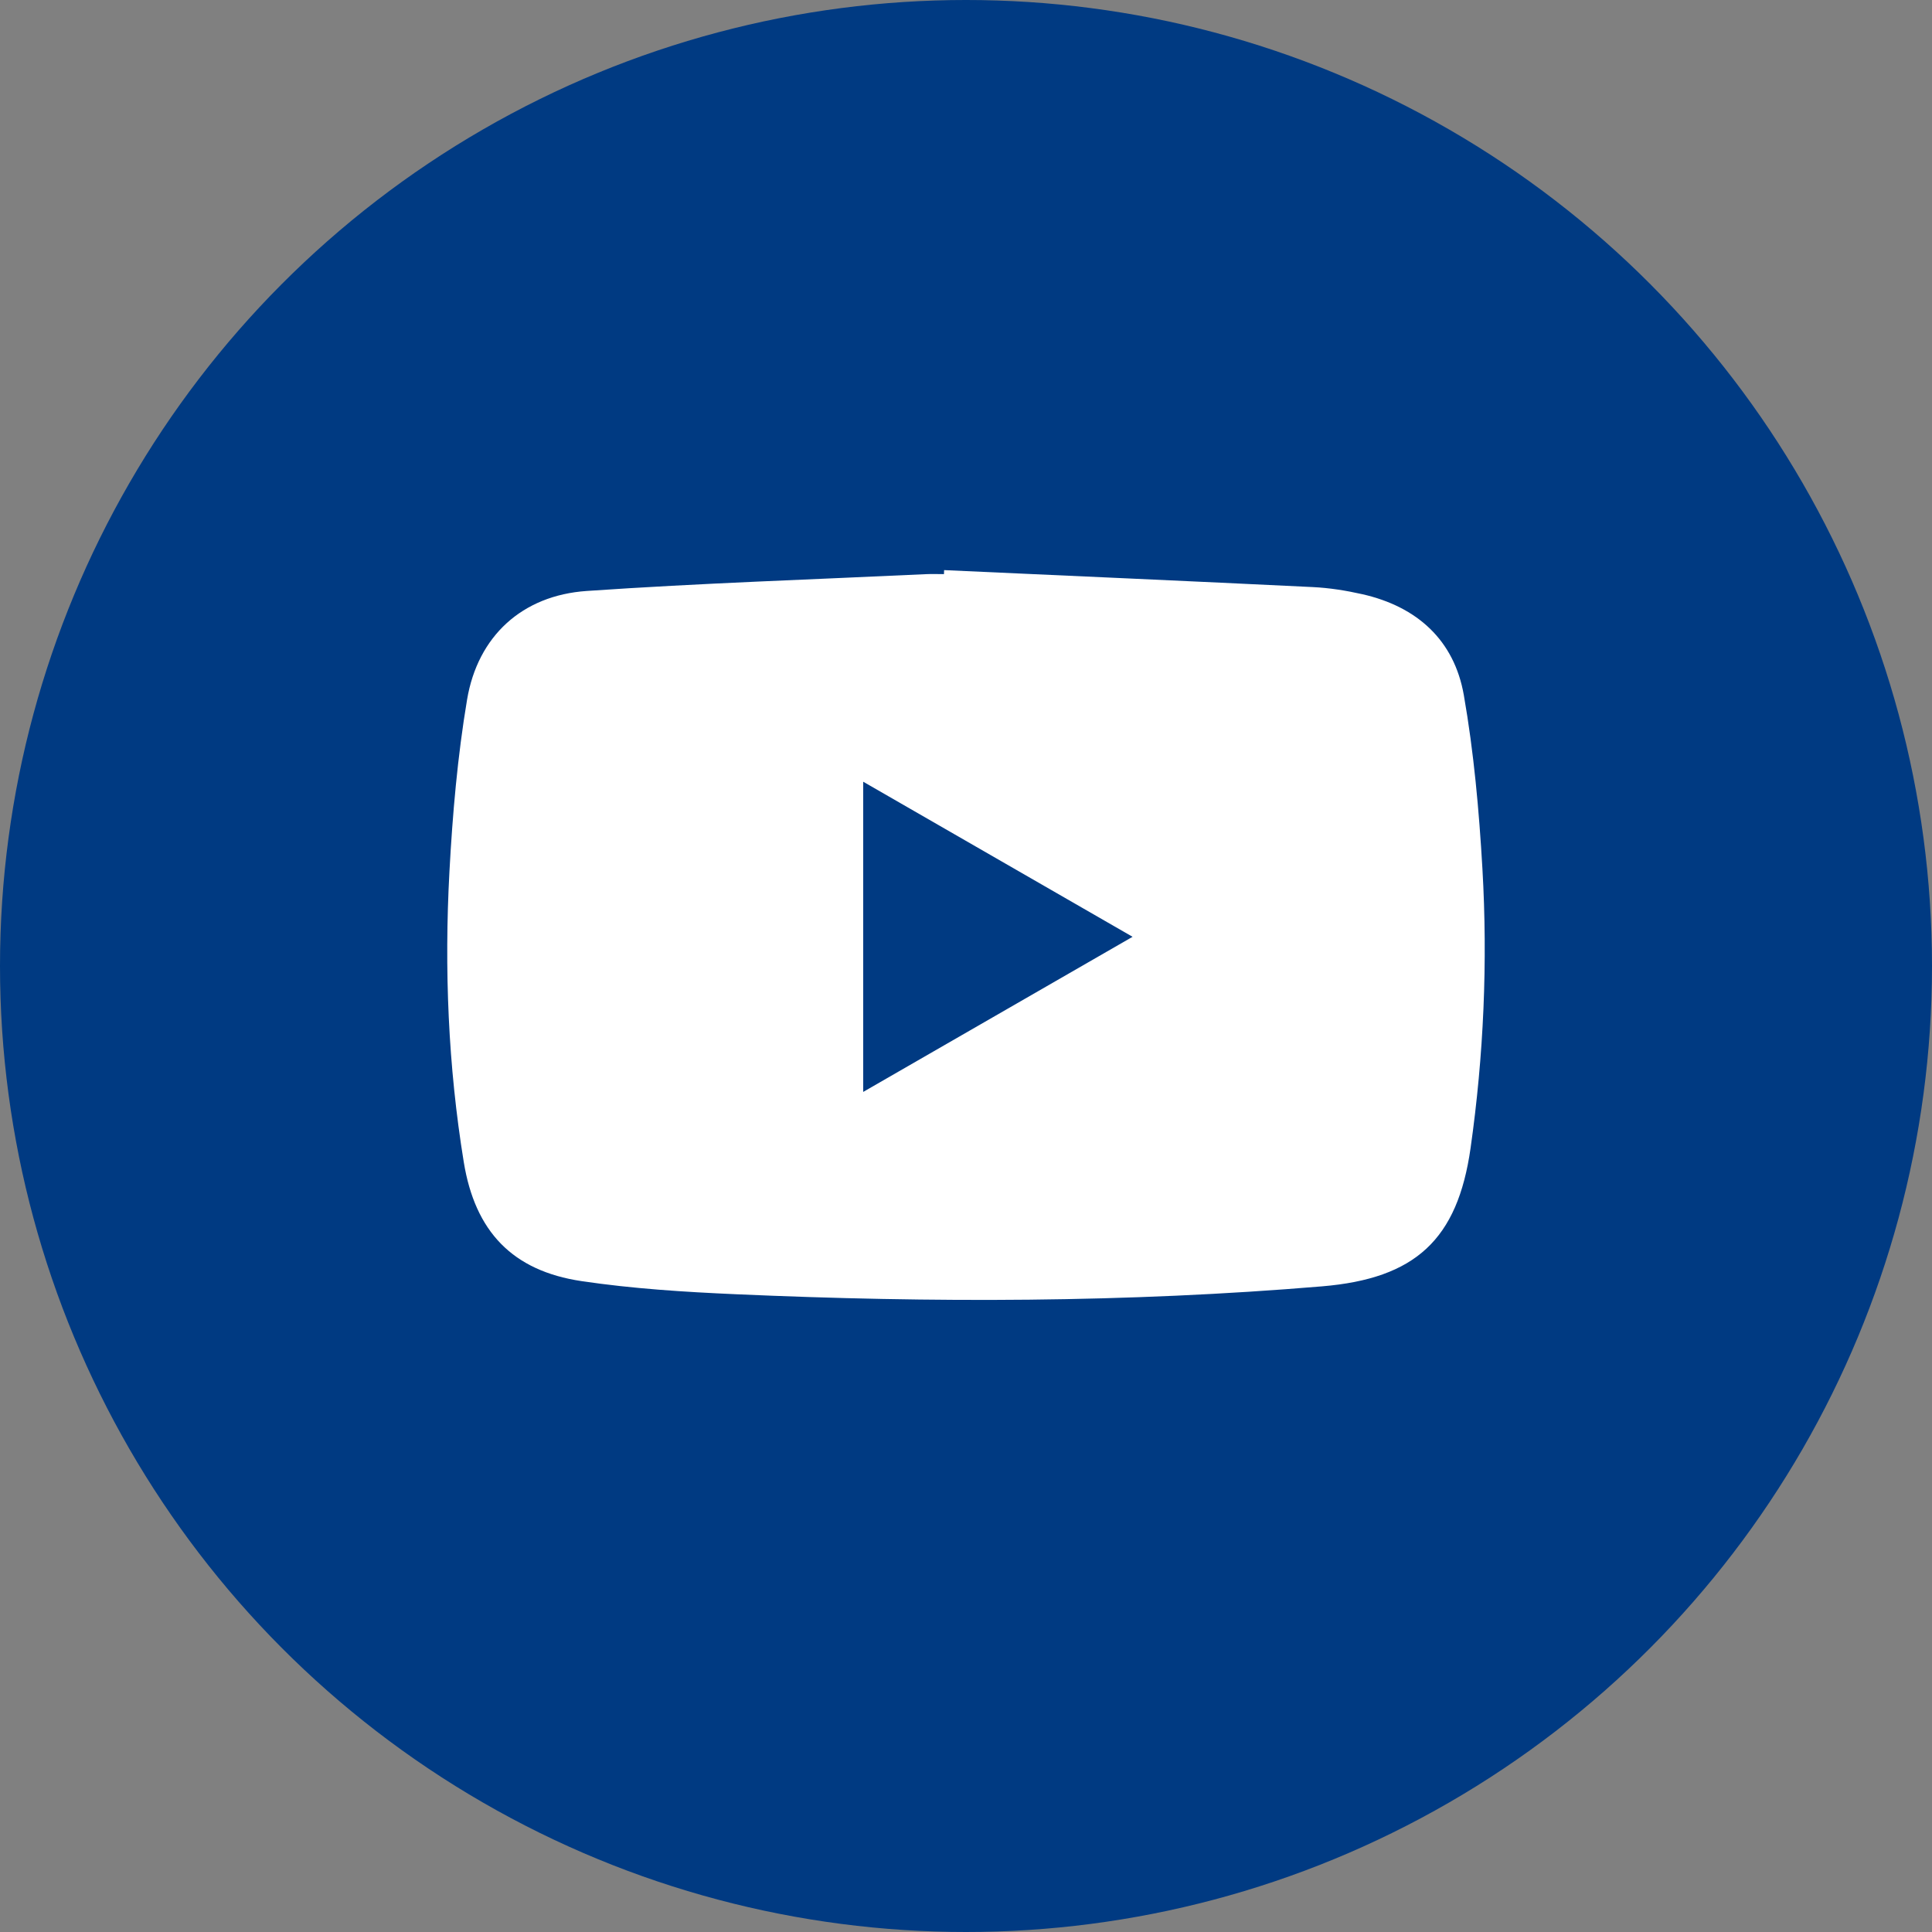
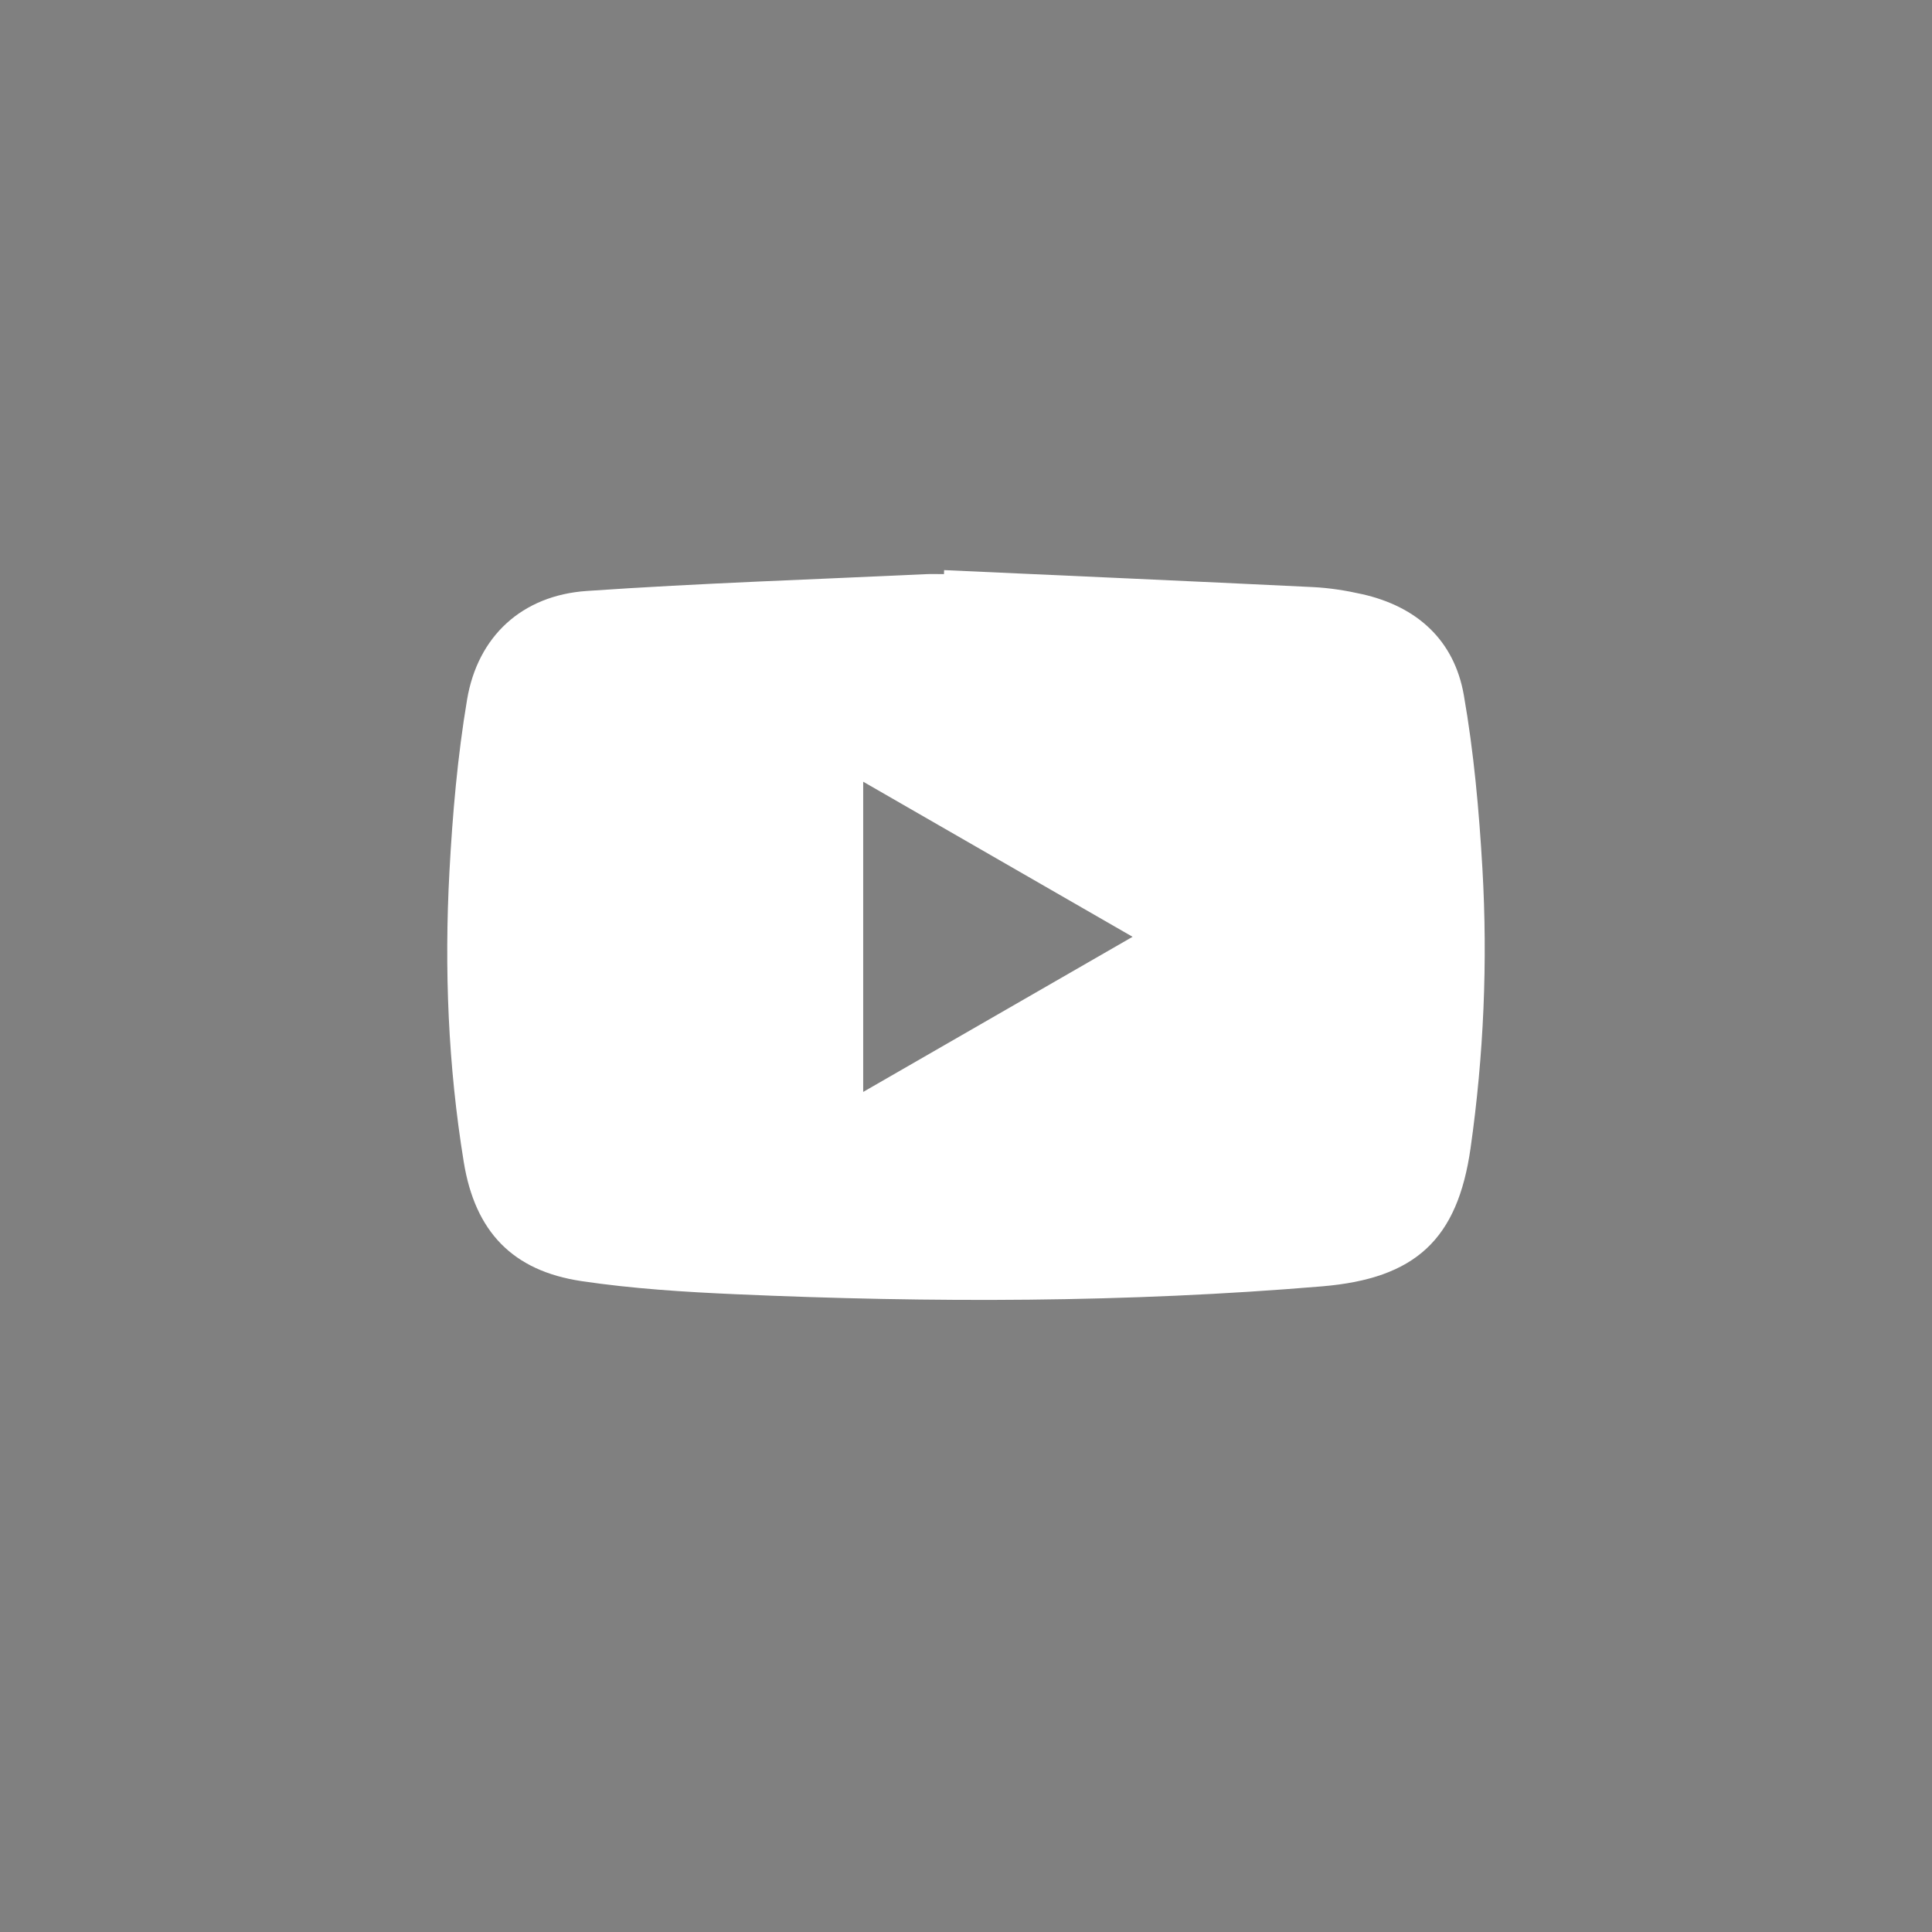
<svg xmlns="http://www.w3.org/2000/svg" id="Layer_1" viewBox="0 0 79.122 79.122">
  <rect x="0" y="0" width="79.122" height="79.122" fill="#808080" stroke="none" />
  <defs>
    <style>.cls-1{fill:#003a82;}.cls-2{fill:#fff;}</style>
  </defs>
-   <circle class="cls-1" cx="39.561" cy="39.561" r="39.561" />
  <g id="LqmRsN.tif">
    <path class="cls-2" d="M38.665,23.348c5.033,.229,10.067,.45,15.1,.695,.681,.033,1.366,.142,2.032,.293,2.238,.508,3.758,1.88,4.152,4.132,.41,2.342,.624,4.728,.761,7.105,.221,3.825,.054,7.65-.485,11.445-.533,3.751-2.263,5.342-6.081,5.662-7.989,.671-15.989,.677-23.991,.324-2.117-.093-4.244-.227-6.337-.538-2.835-.422-4.36-2.039-4.822-4.87-.643-3.942-.802-7.918-.588-11.898,.127-2.355,.332-4.721,.722-7.044,.437-2.603,2.258-4.27,4.898-4.452,4.628-.319,9.267-.47,13.902-.689,.243-.011,.486-.001,.73-.001,.002-.054,.005-.109,.007-.163Zm7.718,15.017c-3.73-2.148-7.347-4.23-11.032-6.351v12.704c3.692-2.126,7.307-4.208,11.032-6.353Z" />
  </g>
</svg>